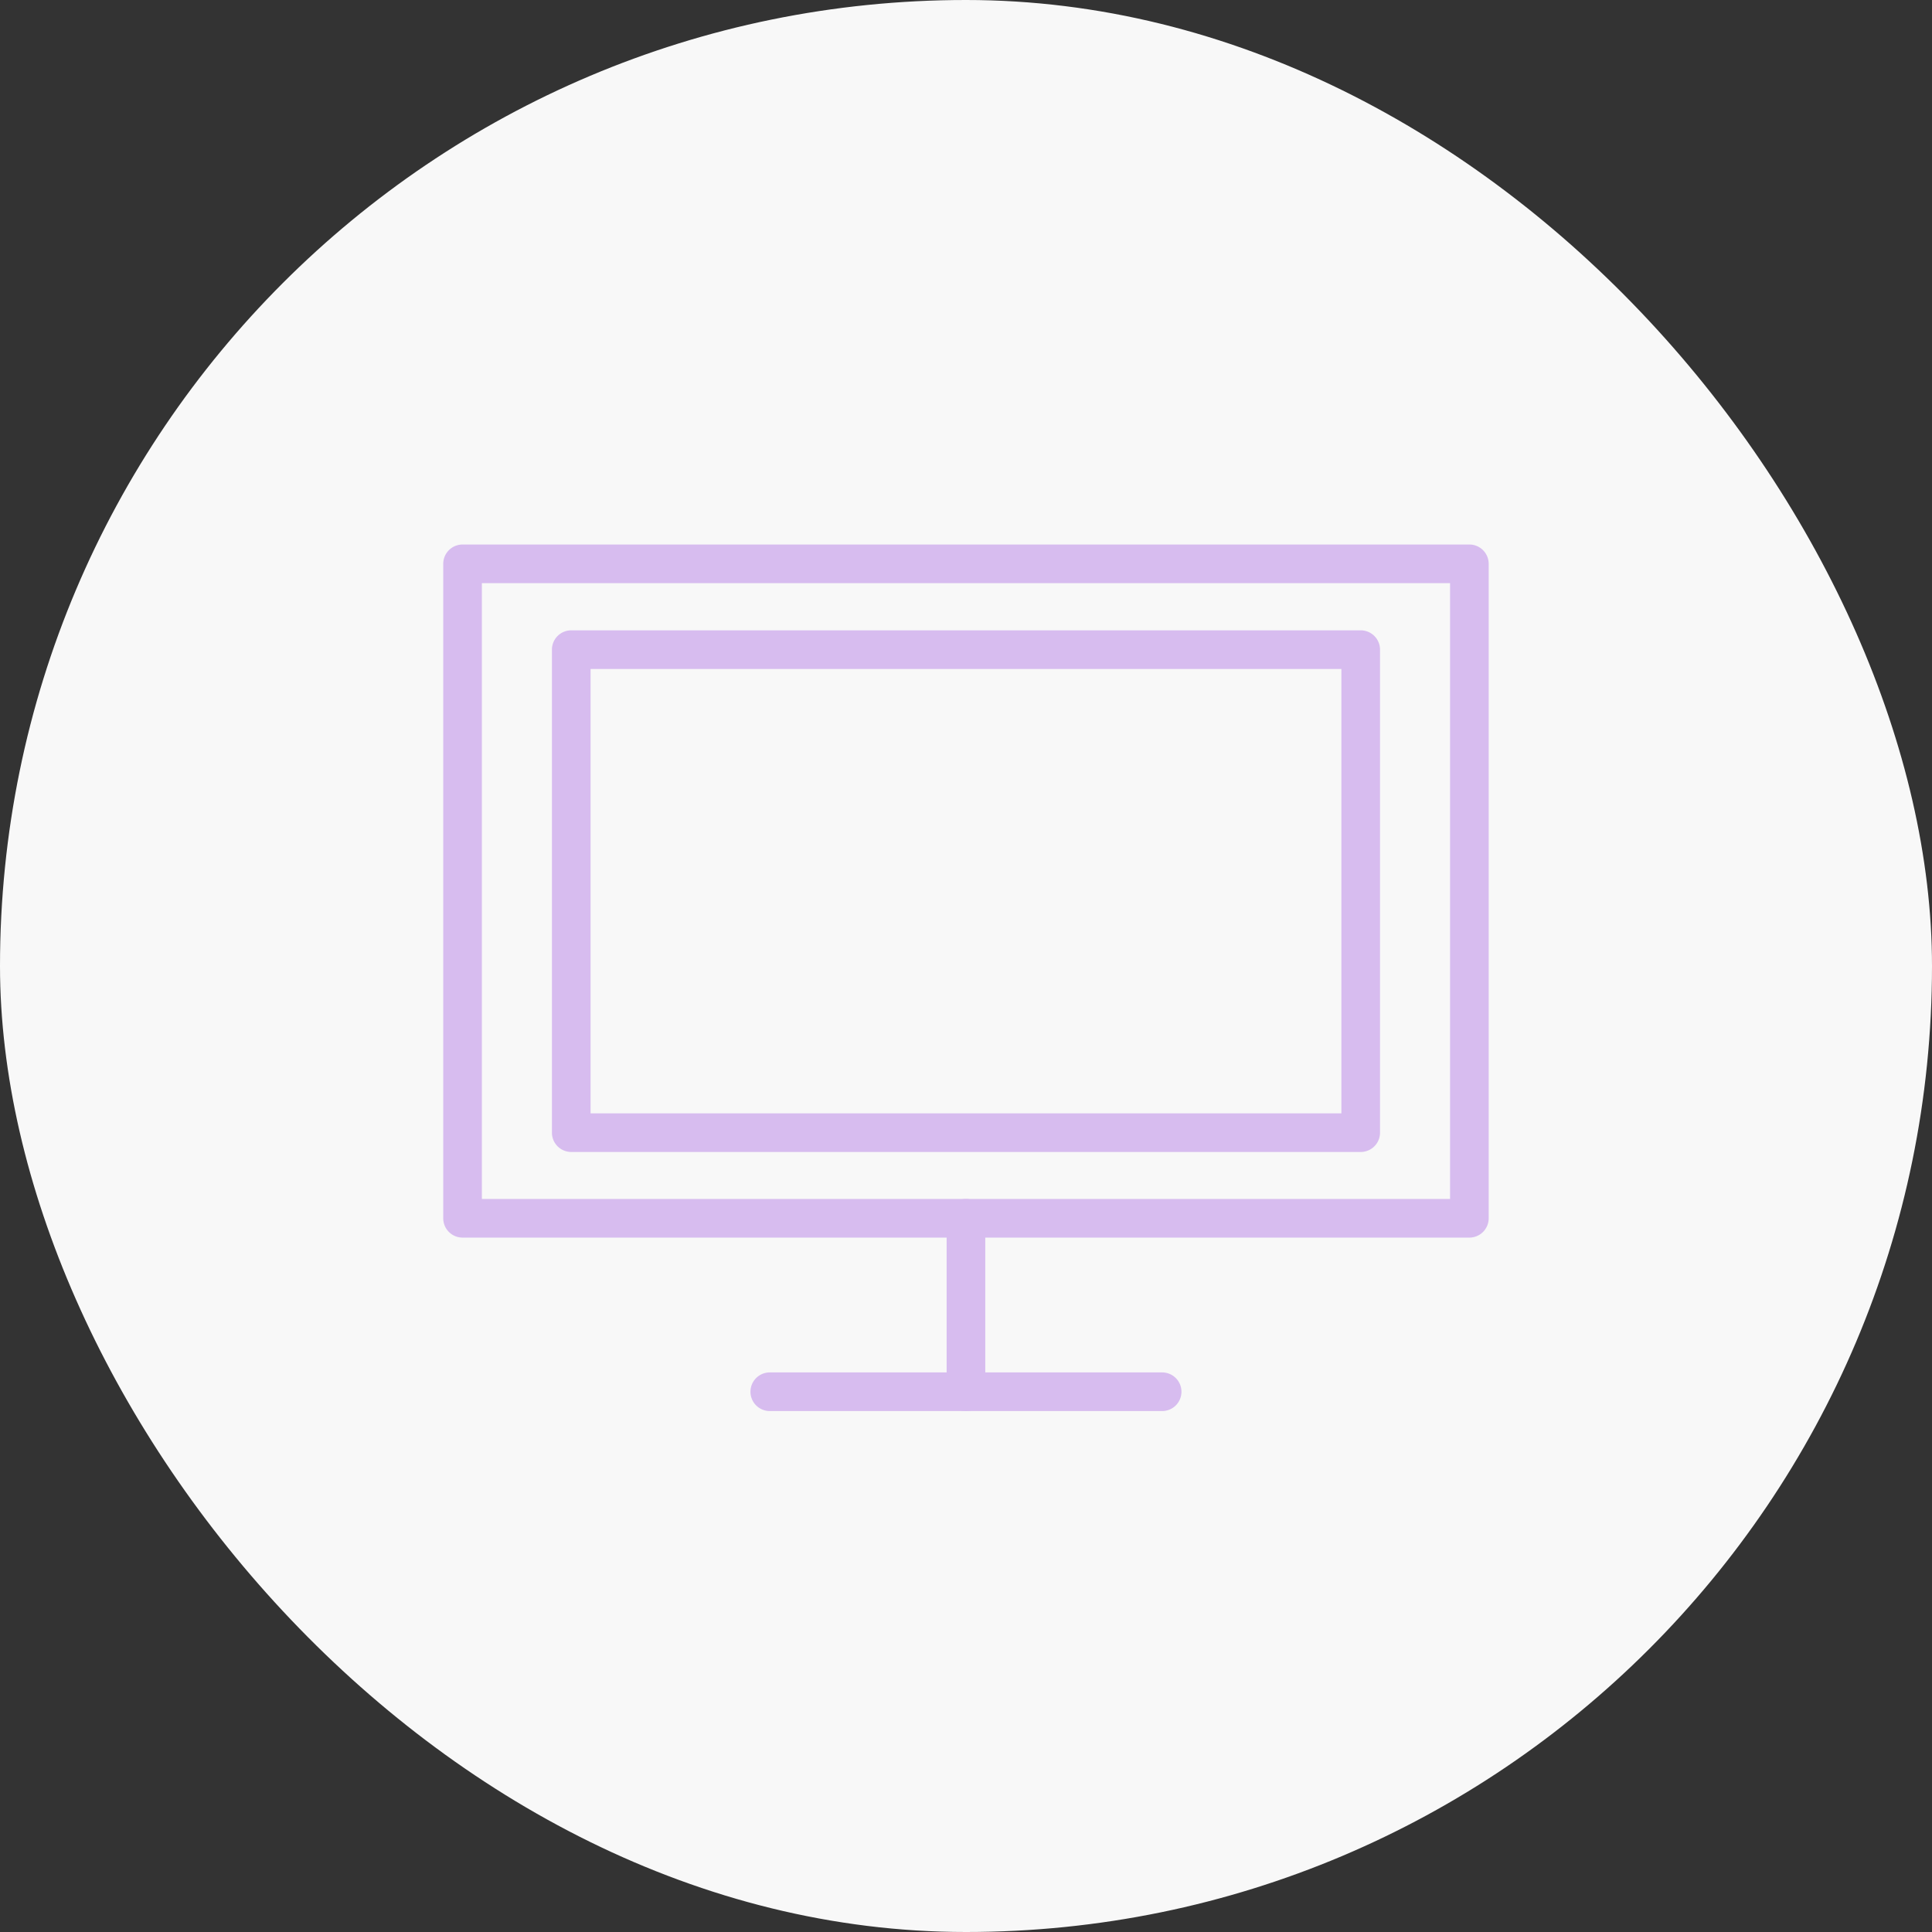
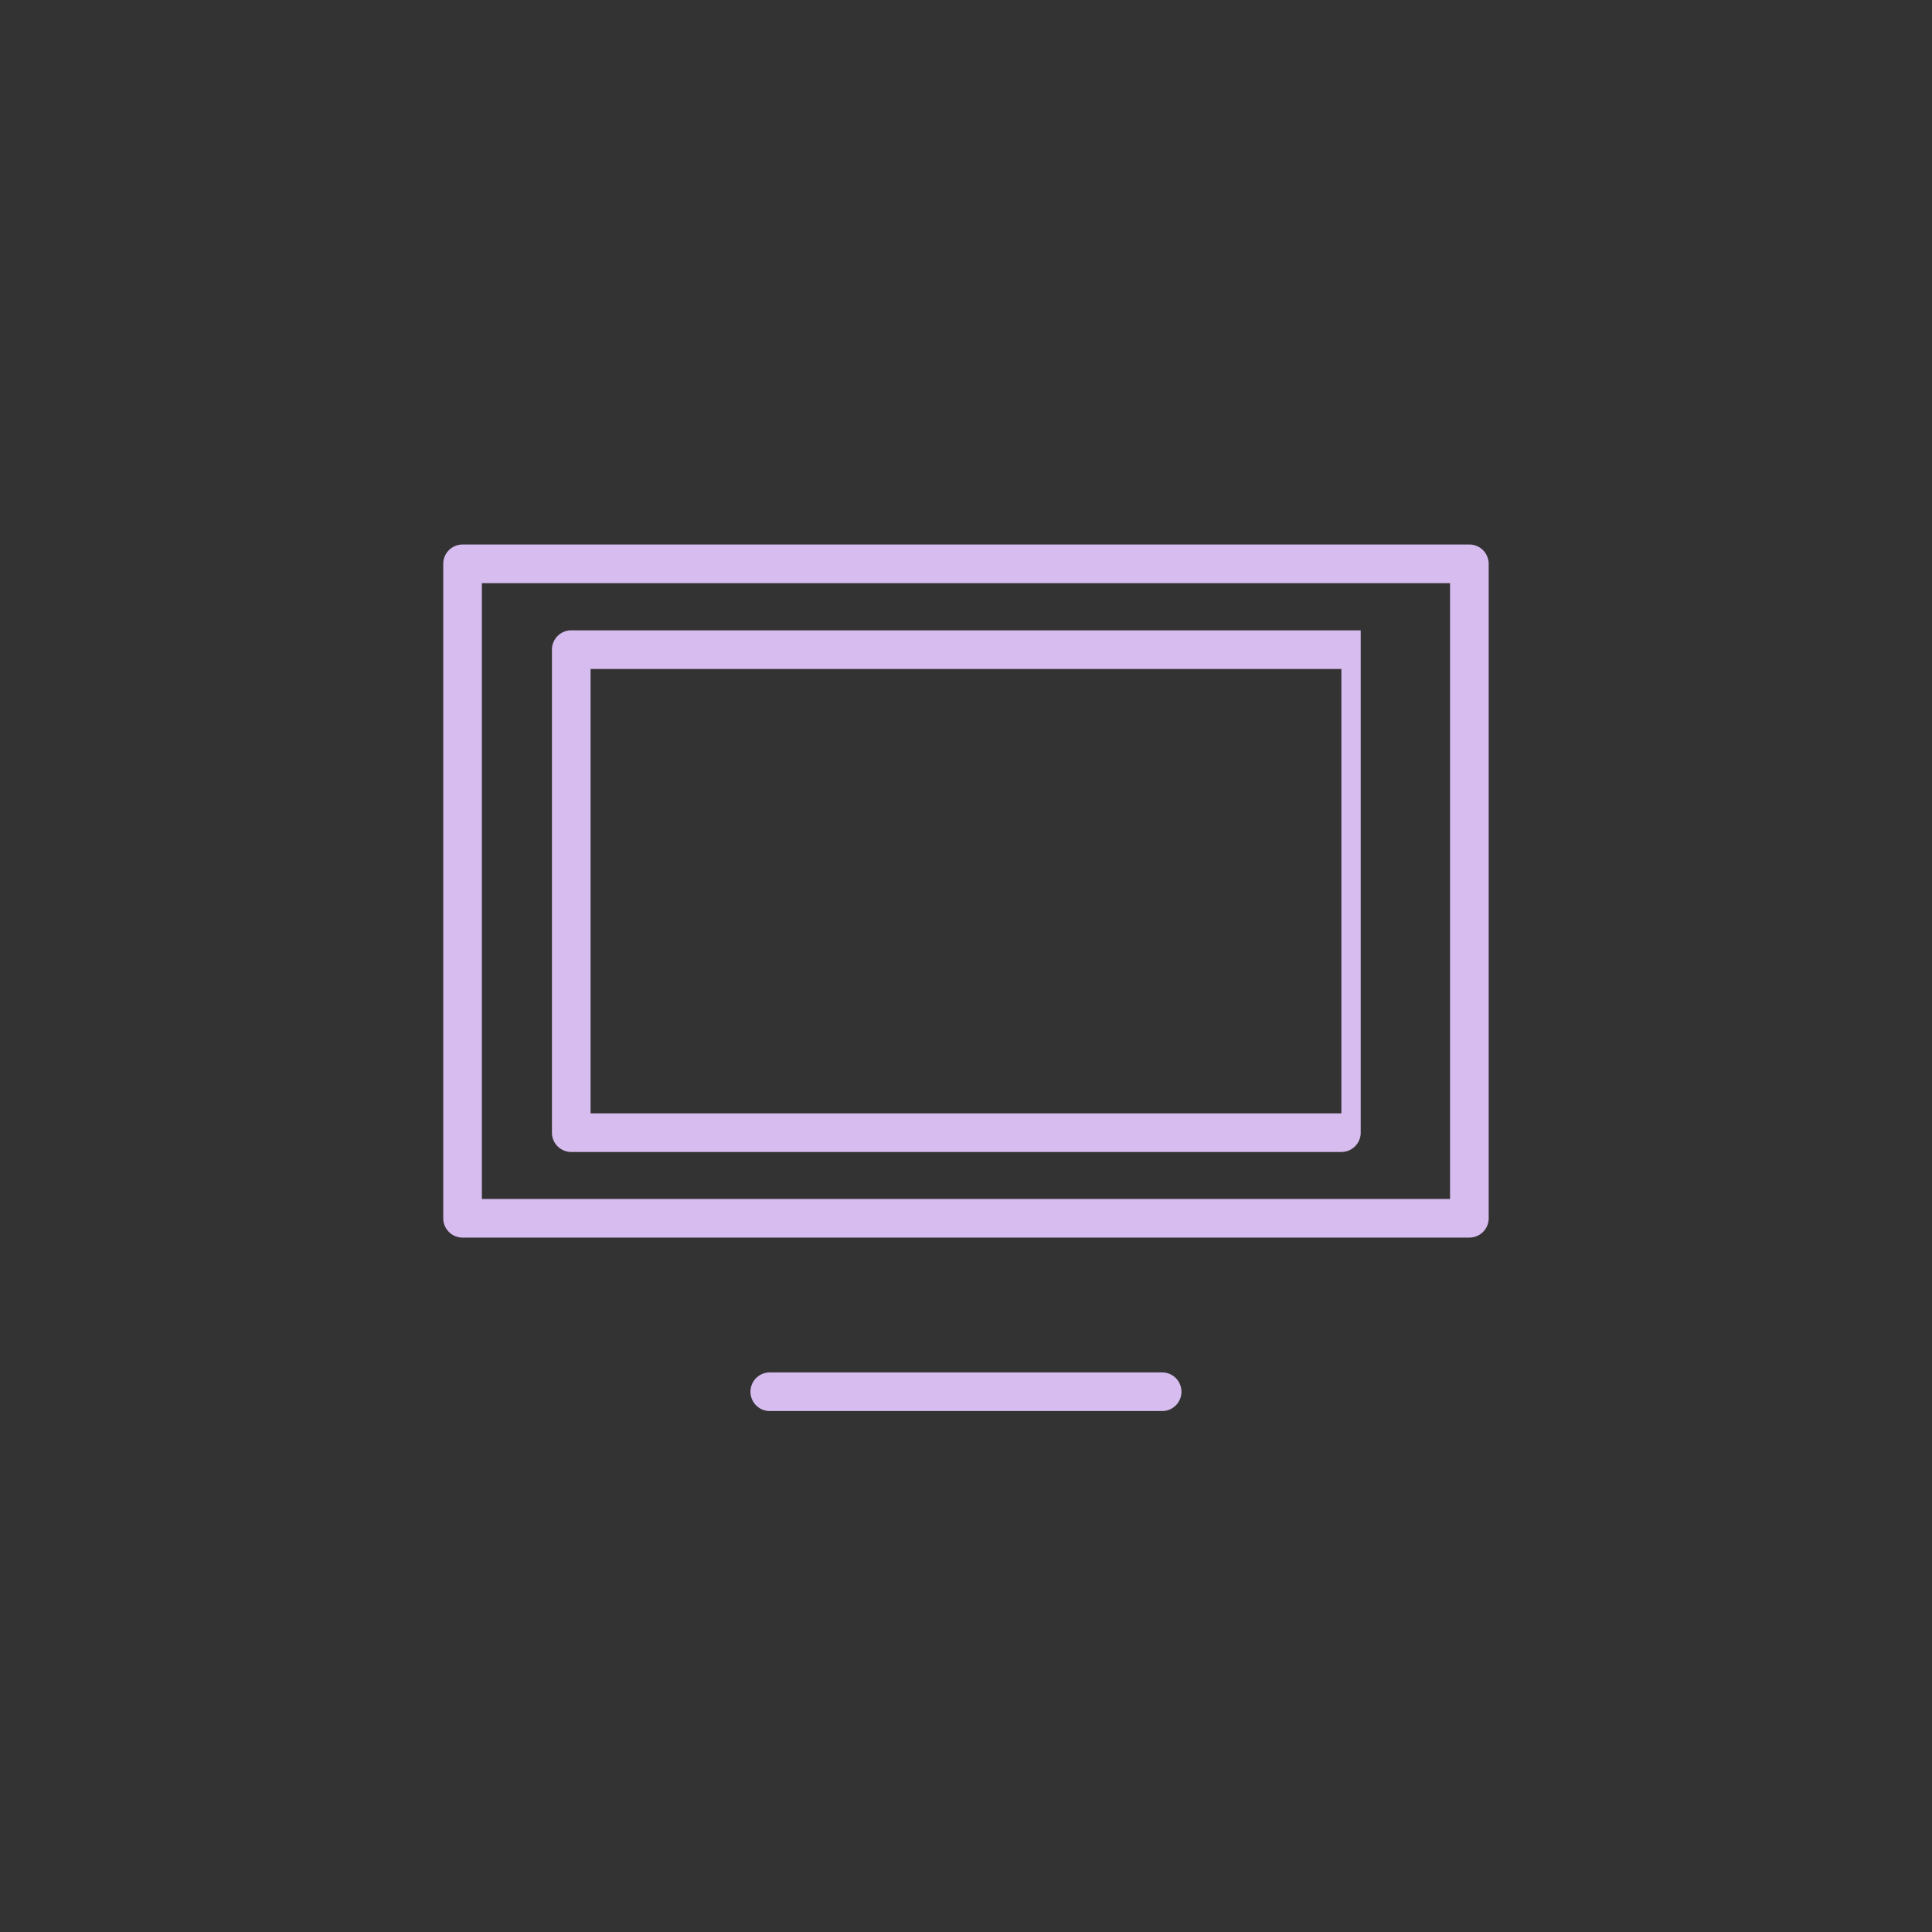
<svg xmlns="http://www.w3.org/2000/svg" width="50" height="50" viewBox="0 0 50 50">
  <rect x="0" y="0" width="50" height="50" fill="#333333" stroke="none" />
  <g transform="translate(-37 -39)">
-     <rect width="50" height="50" rx="25" transform="translate(37 39)" fill="#f8f8f8" />
-     <rect width="28" height="28" transform="translate(48 50)" fill="none" />
    <g transform="translate(-21.609 -28.488)">
-       <path d="M0,4.988a.5.5,0,0,1-.5-.5V0A.5.5,0,0,1,0-.5.5.5,0,0,1,.5,0V4.488A.5.5,0,0,1,0,4.988Z" transform="translate(83.608 99.017)" fill="#d7bcef" />
      <path d="M10.154.5H0A.5.5,0,0,1-.5,0,.5.5,0,0,1,0-.5H10.154a.5.5,0,0,1,.5.5A.5.5,0,0,1,10.154.5Z" transform="translate(78.531 103.506)" fill="#d7bcef" />
      <path d="M96.636,99.517H70.58a.5.5,0,0,1-.5-.5V82.08a.5.5,0,0,1,.5-.5H96.636a.5.5,0,0,1,.5.5V99.017A.5.5,0,0,1,96.636,99.517Zm-25.556-1H96.136V82.58H71.08Z" transform="translate(0 0)" fill="#d7bcef" />
-       <path d="M0-.5H20.431a.5.5,0,0,1,.5.5V12.5a.5.5,0,0,1-.5.5H0a.5.5,0,0,1-.5-.5V0A.5.5,0,0,1,0-.5ZM19.931.5H.5V12H19.931Z" transform="translate(73.393 84.301)" fill="#d7bcef" />
+       <path d="M0-.5H20.431V12.5a.5.5,0,0,1-.5.5H0a.5.5,0,0,1-.5-.5V0A.5.5,0,0,1,0-.5ZM19.931.5H.5V12H19.931Z" transform="translate(73.393 84.301)" fill="#d7bcef" />
    </g>
  </g>
</svg>